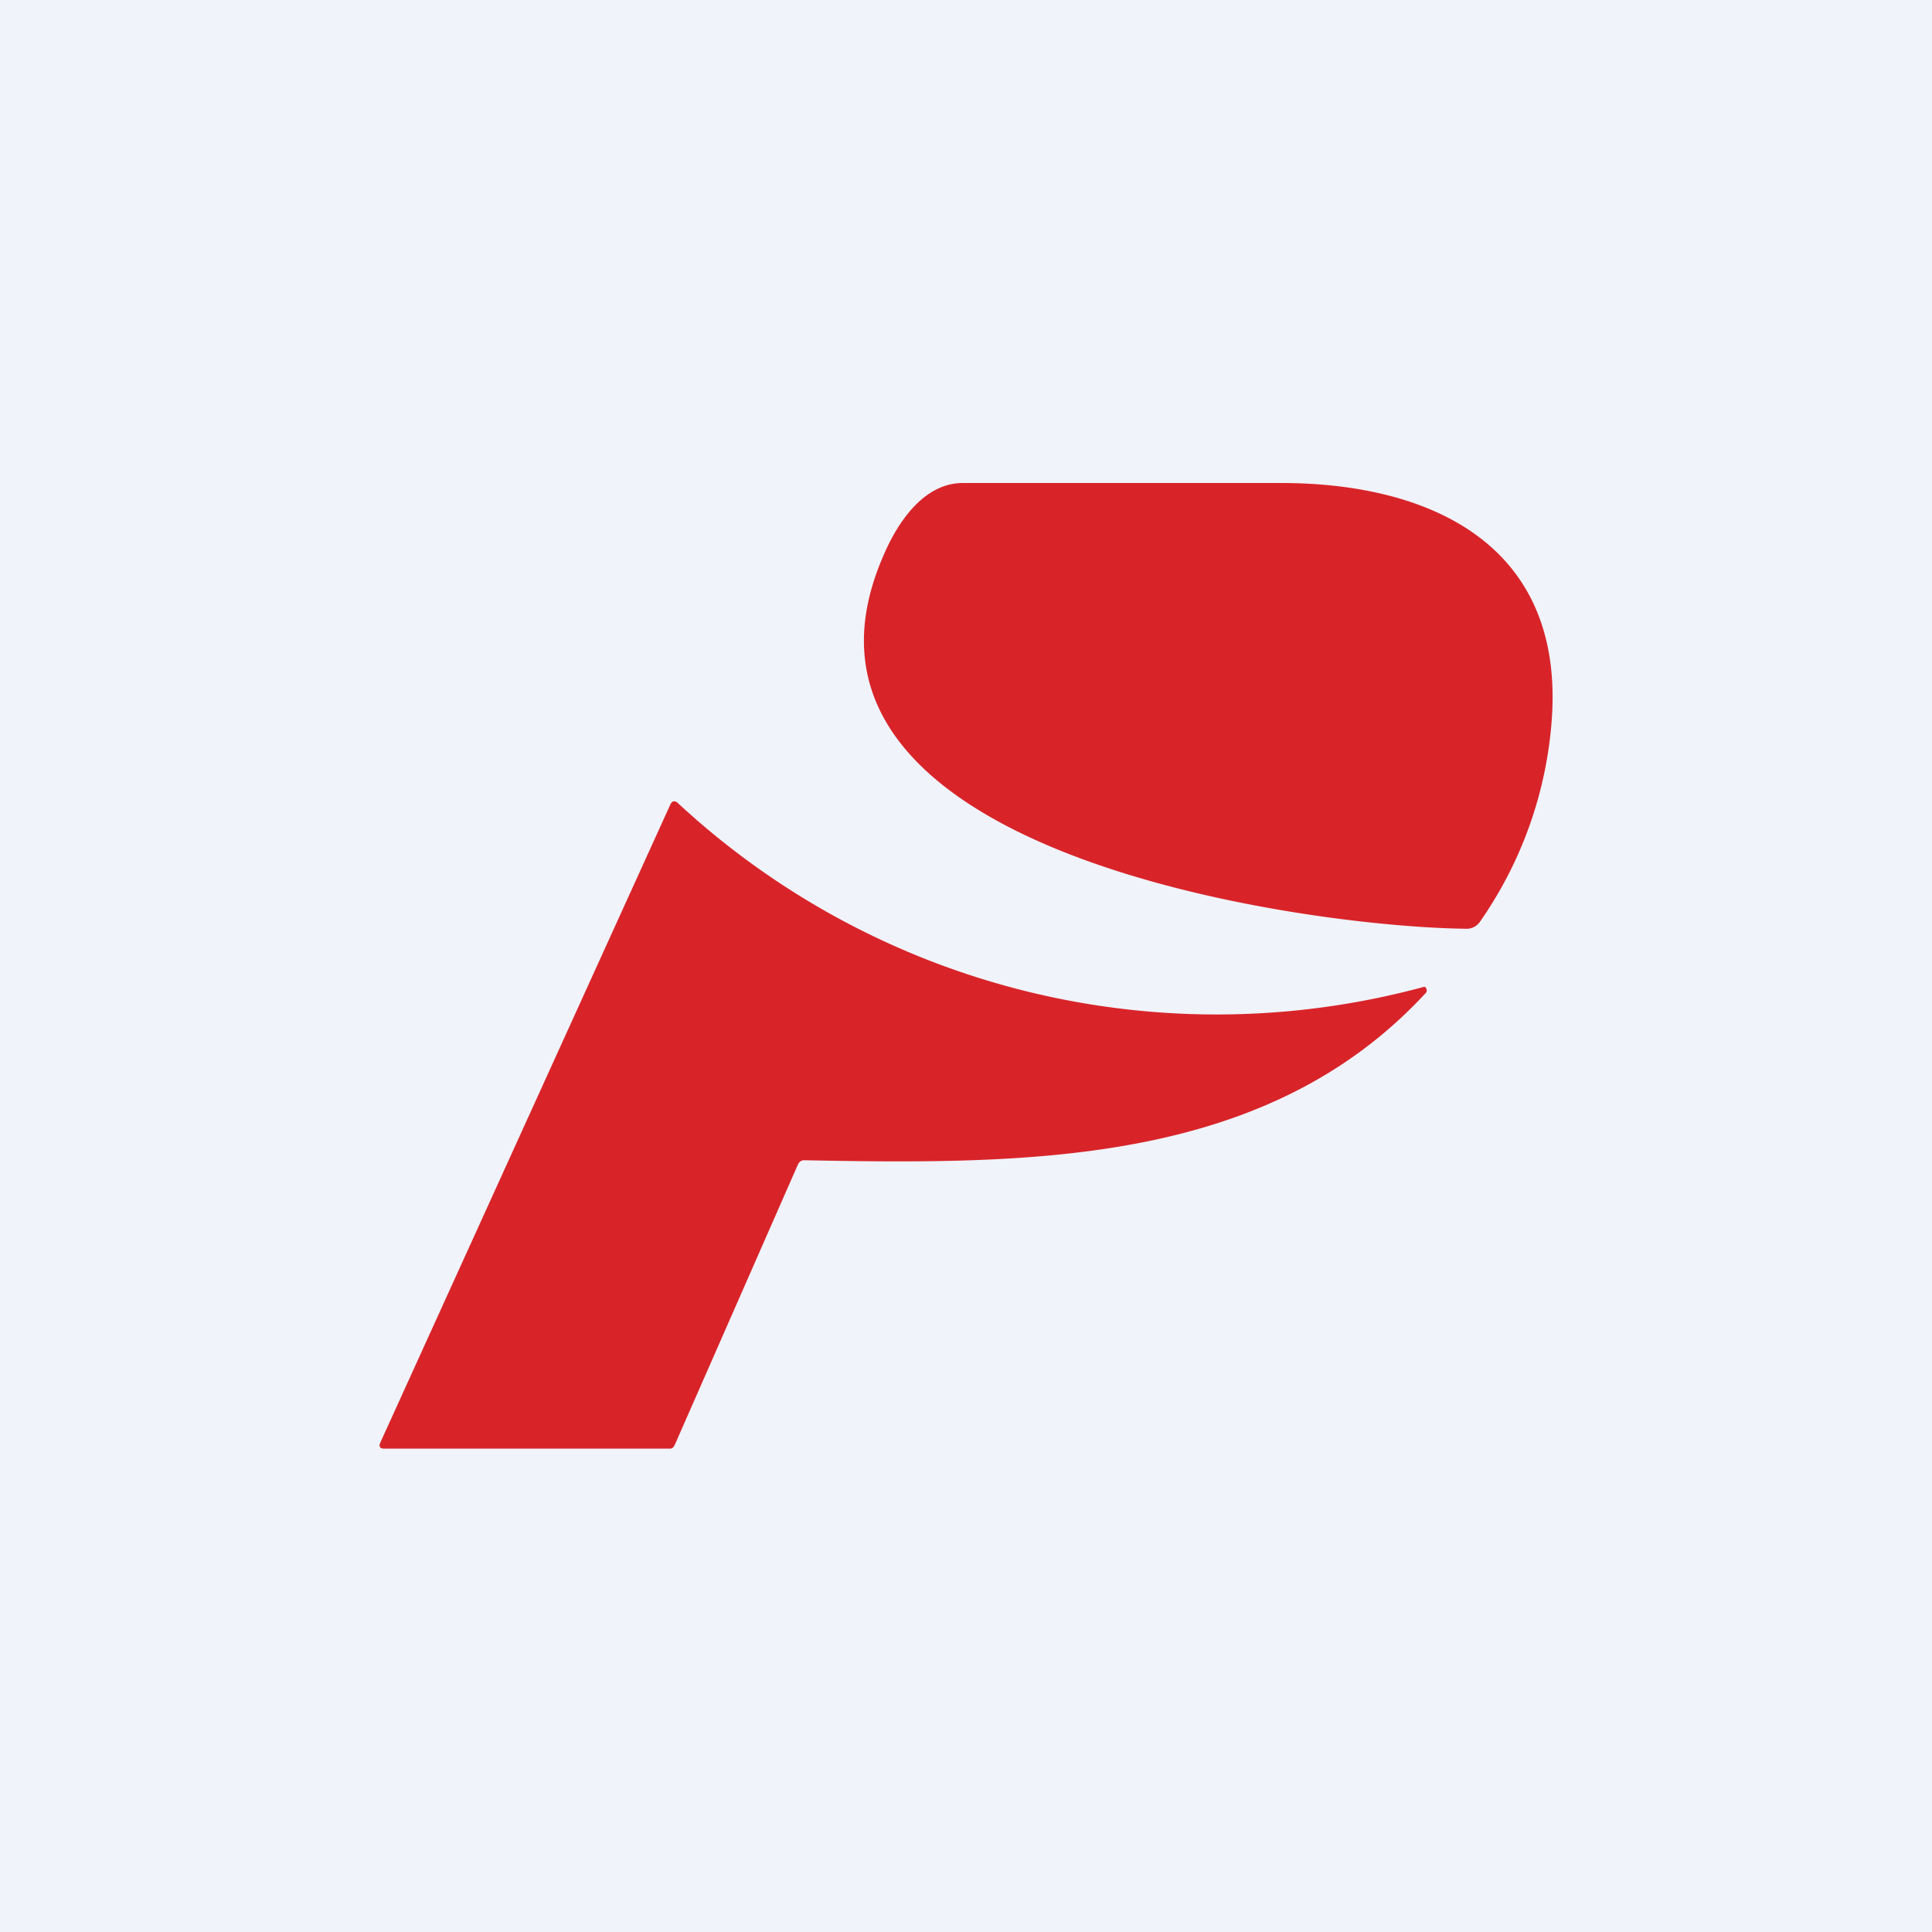
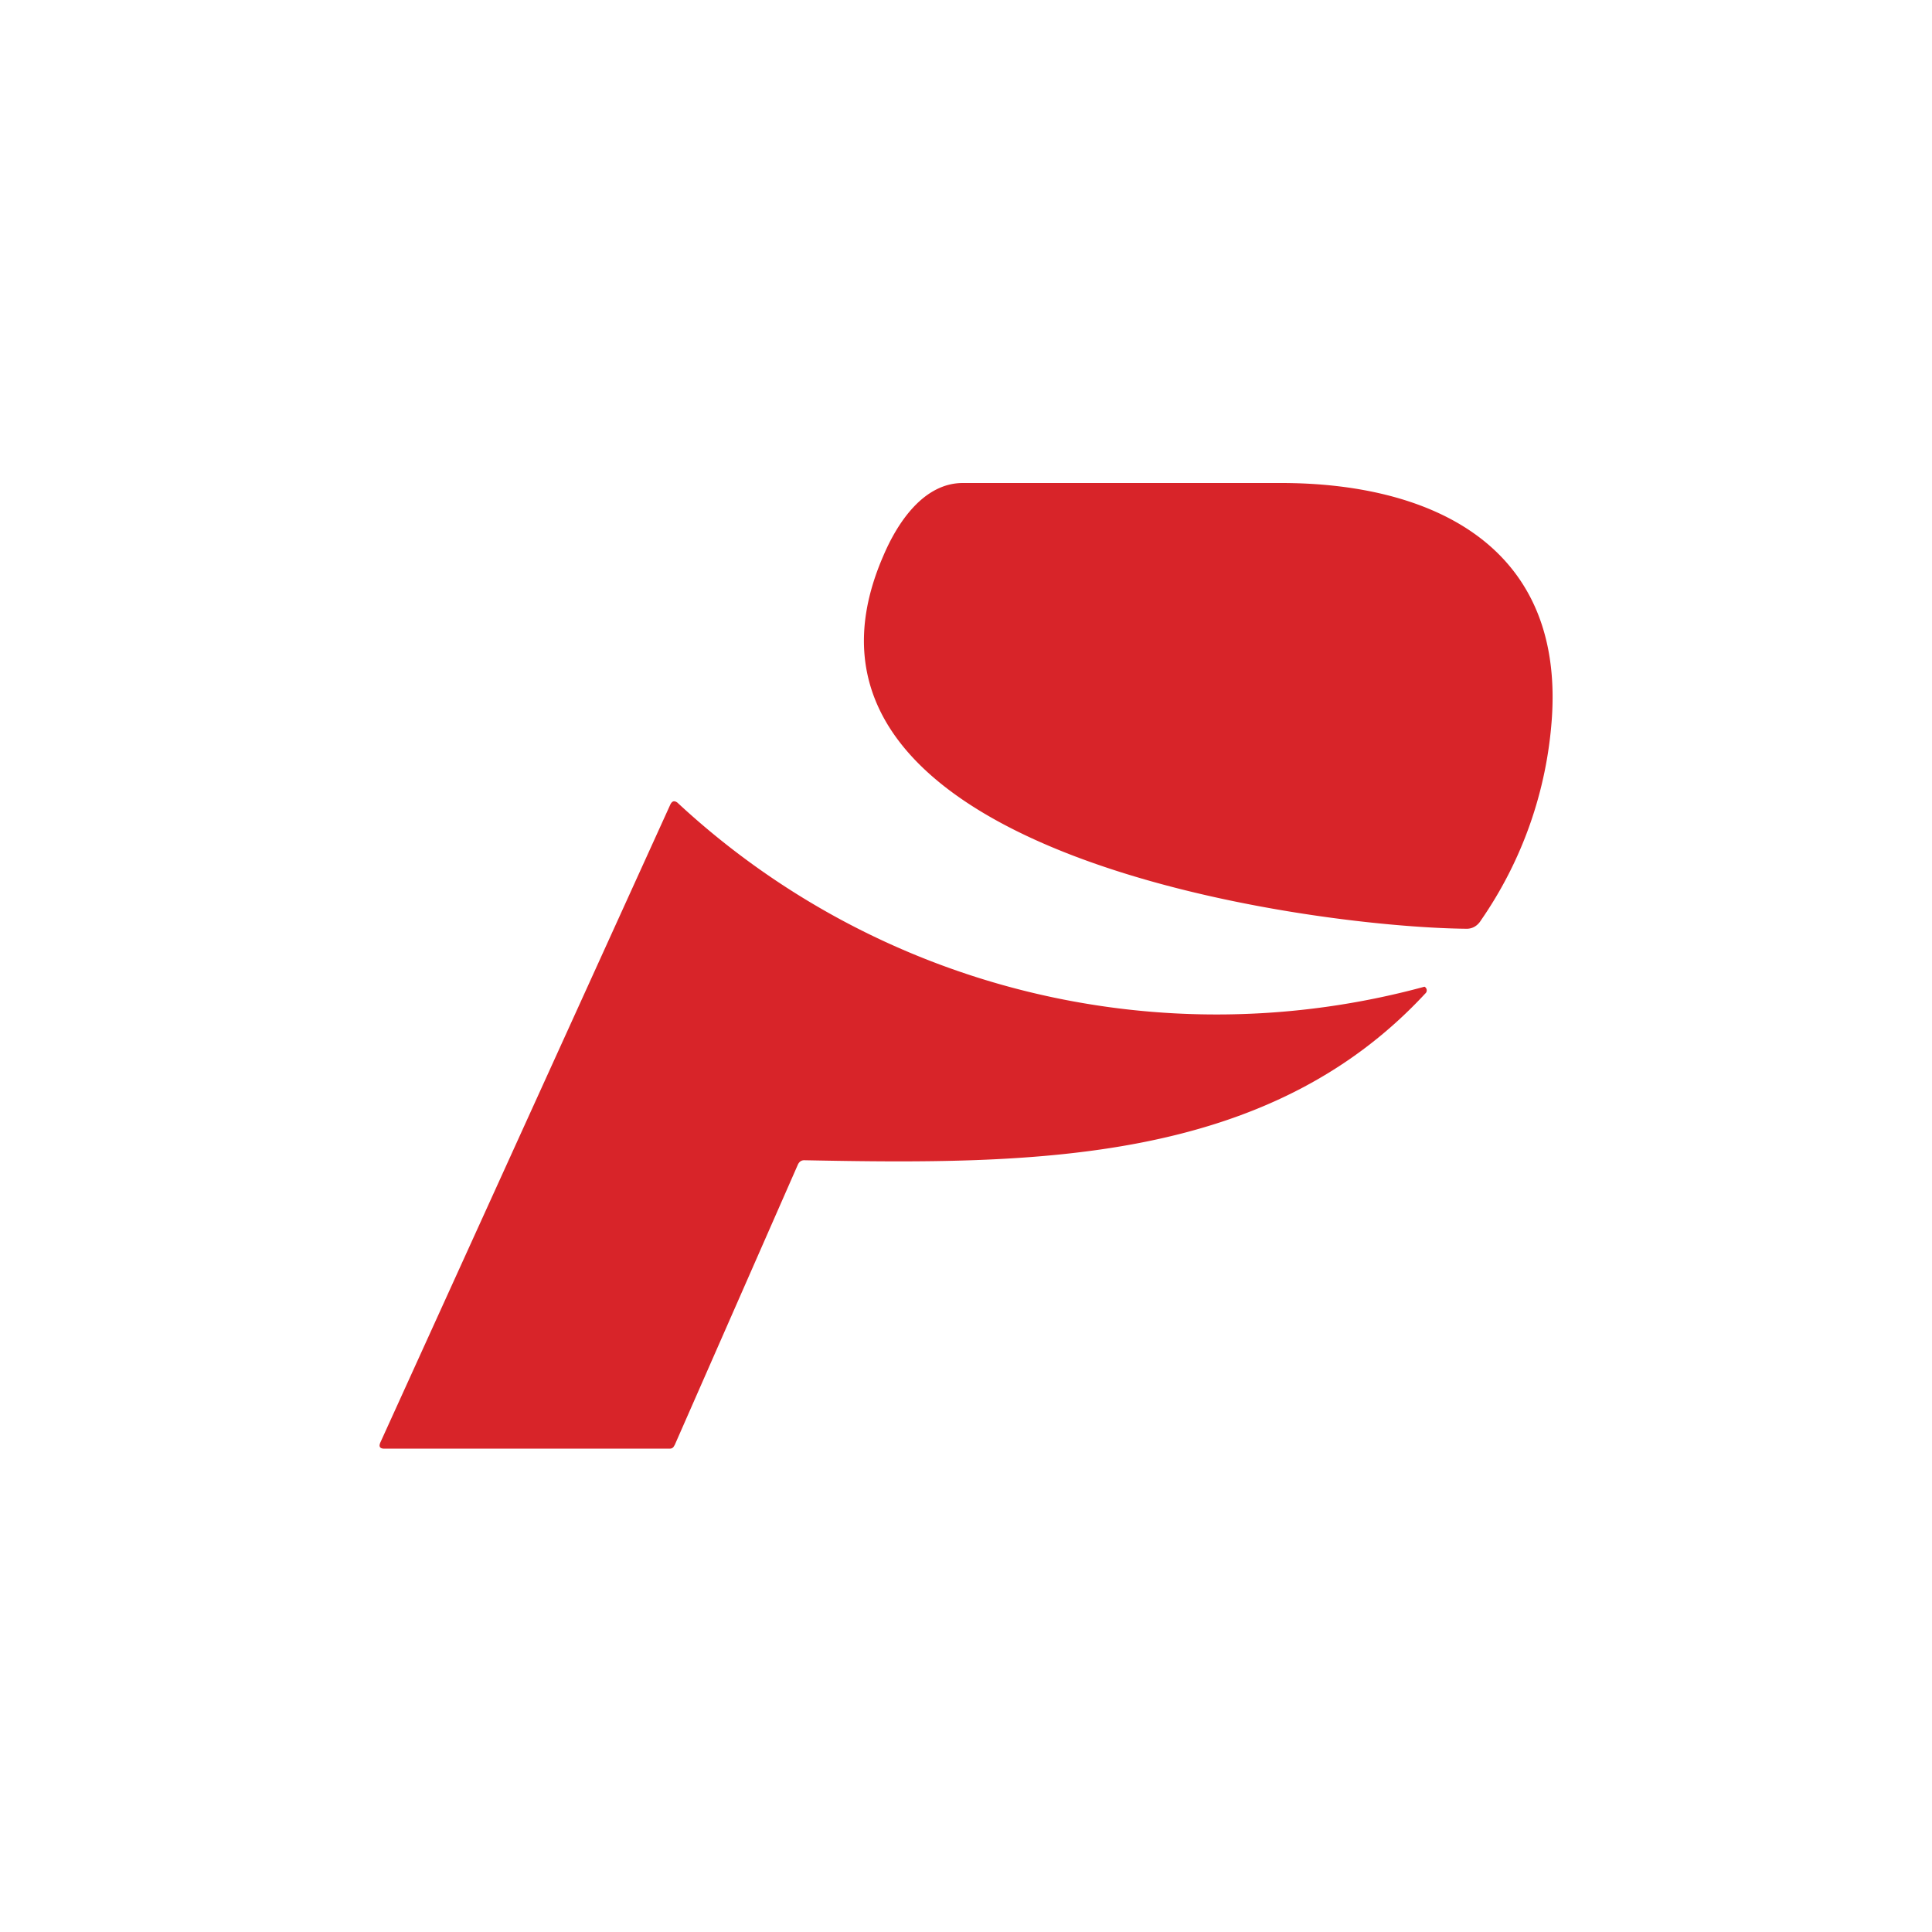
<svg xmlns="http://www.w3.org/2000/svg" width="56" height="56" viewBox="0 0 56 56">
-   <path fill="#F0F3FA" d="M0 0h56v56H0z" />
-   <path d="M44.98 20.84c.36-5.11-3.6-6.84-7.85-6.84h-9.22c-1.14 0-1.9 1.15-2.31 2.12-3.73 8.6 12.27 10.75 16.88 10.8.18.01.34-.07.45-.25a11.7 11.7 0 0 0 2.05-5.83ZM19.55 41.9l3.58-8.15c.04-.08.1-.12.18-.12 6.63.13 13.41.12 18-4.83a.12.12 0 0 0-.02-.2 22.96 22.96 0 0 1-21.66-5.34c-.09-.06-.15-.04-.2.06l-8.4 18.48c-.06.13-.02.19.11.19h8.27c.07 0 .11-.03.14-.1Z" fill="#D82429" />
+   <path d="M44.98 20.84c.36-5.11-3.6-6.84-7.85-6.84h-9.22c-1.14 0-1.9 1.15-2.31 2.12-3.73 8.6 12.27 10.75 16.88 10.8.18.01.34-.07.45-.25a11.7 11.7 0 0 0 2.05-5.83M19.55 41.9l3.58-8.15c.04-.08.1-.12.18-.12 6.63.13 13.41.12 18-4.83a.12.12 0 0 0-.02-.2 22.96 22.96 0 0 1-21.66-5.34c-.09-.06-.15-.04-.2.06l-8.4 18.48c-.06.13-.02.19.11.19h8.27c.07 0 .11-.03.14-.1Z" fill="#D82429" />
</svg>